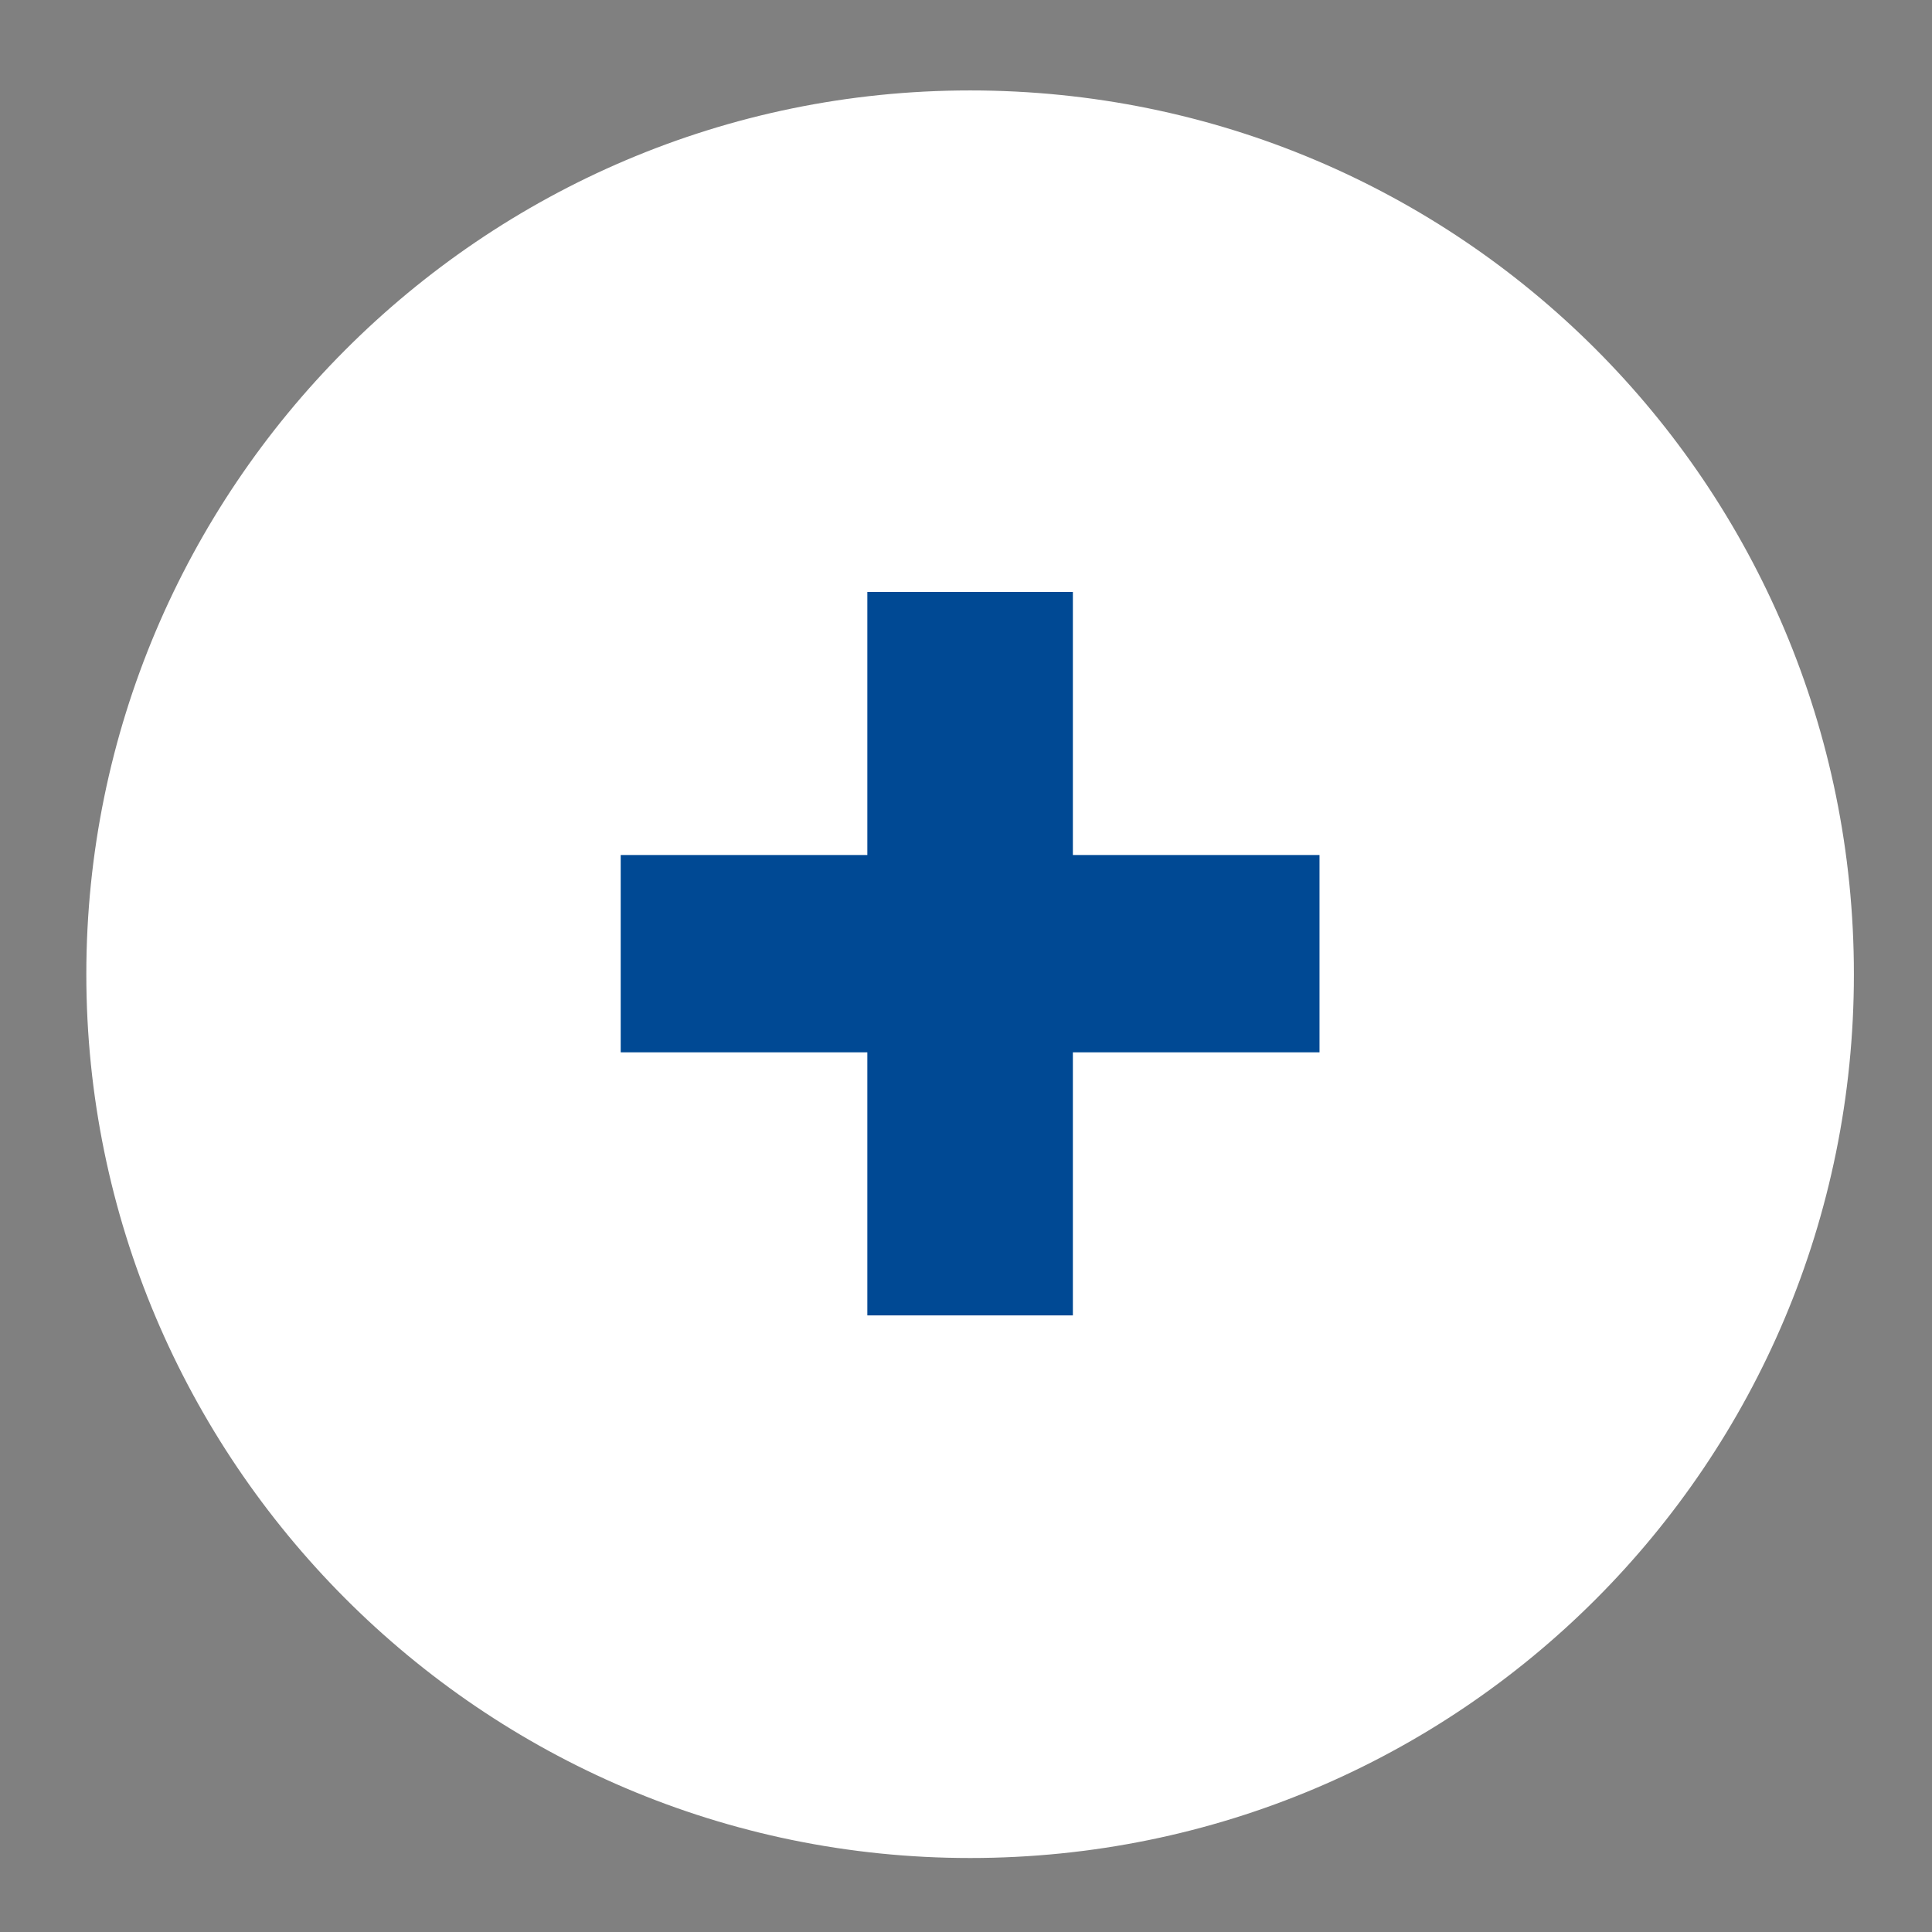
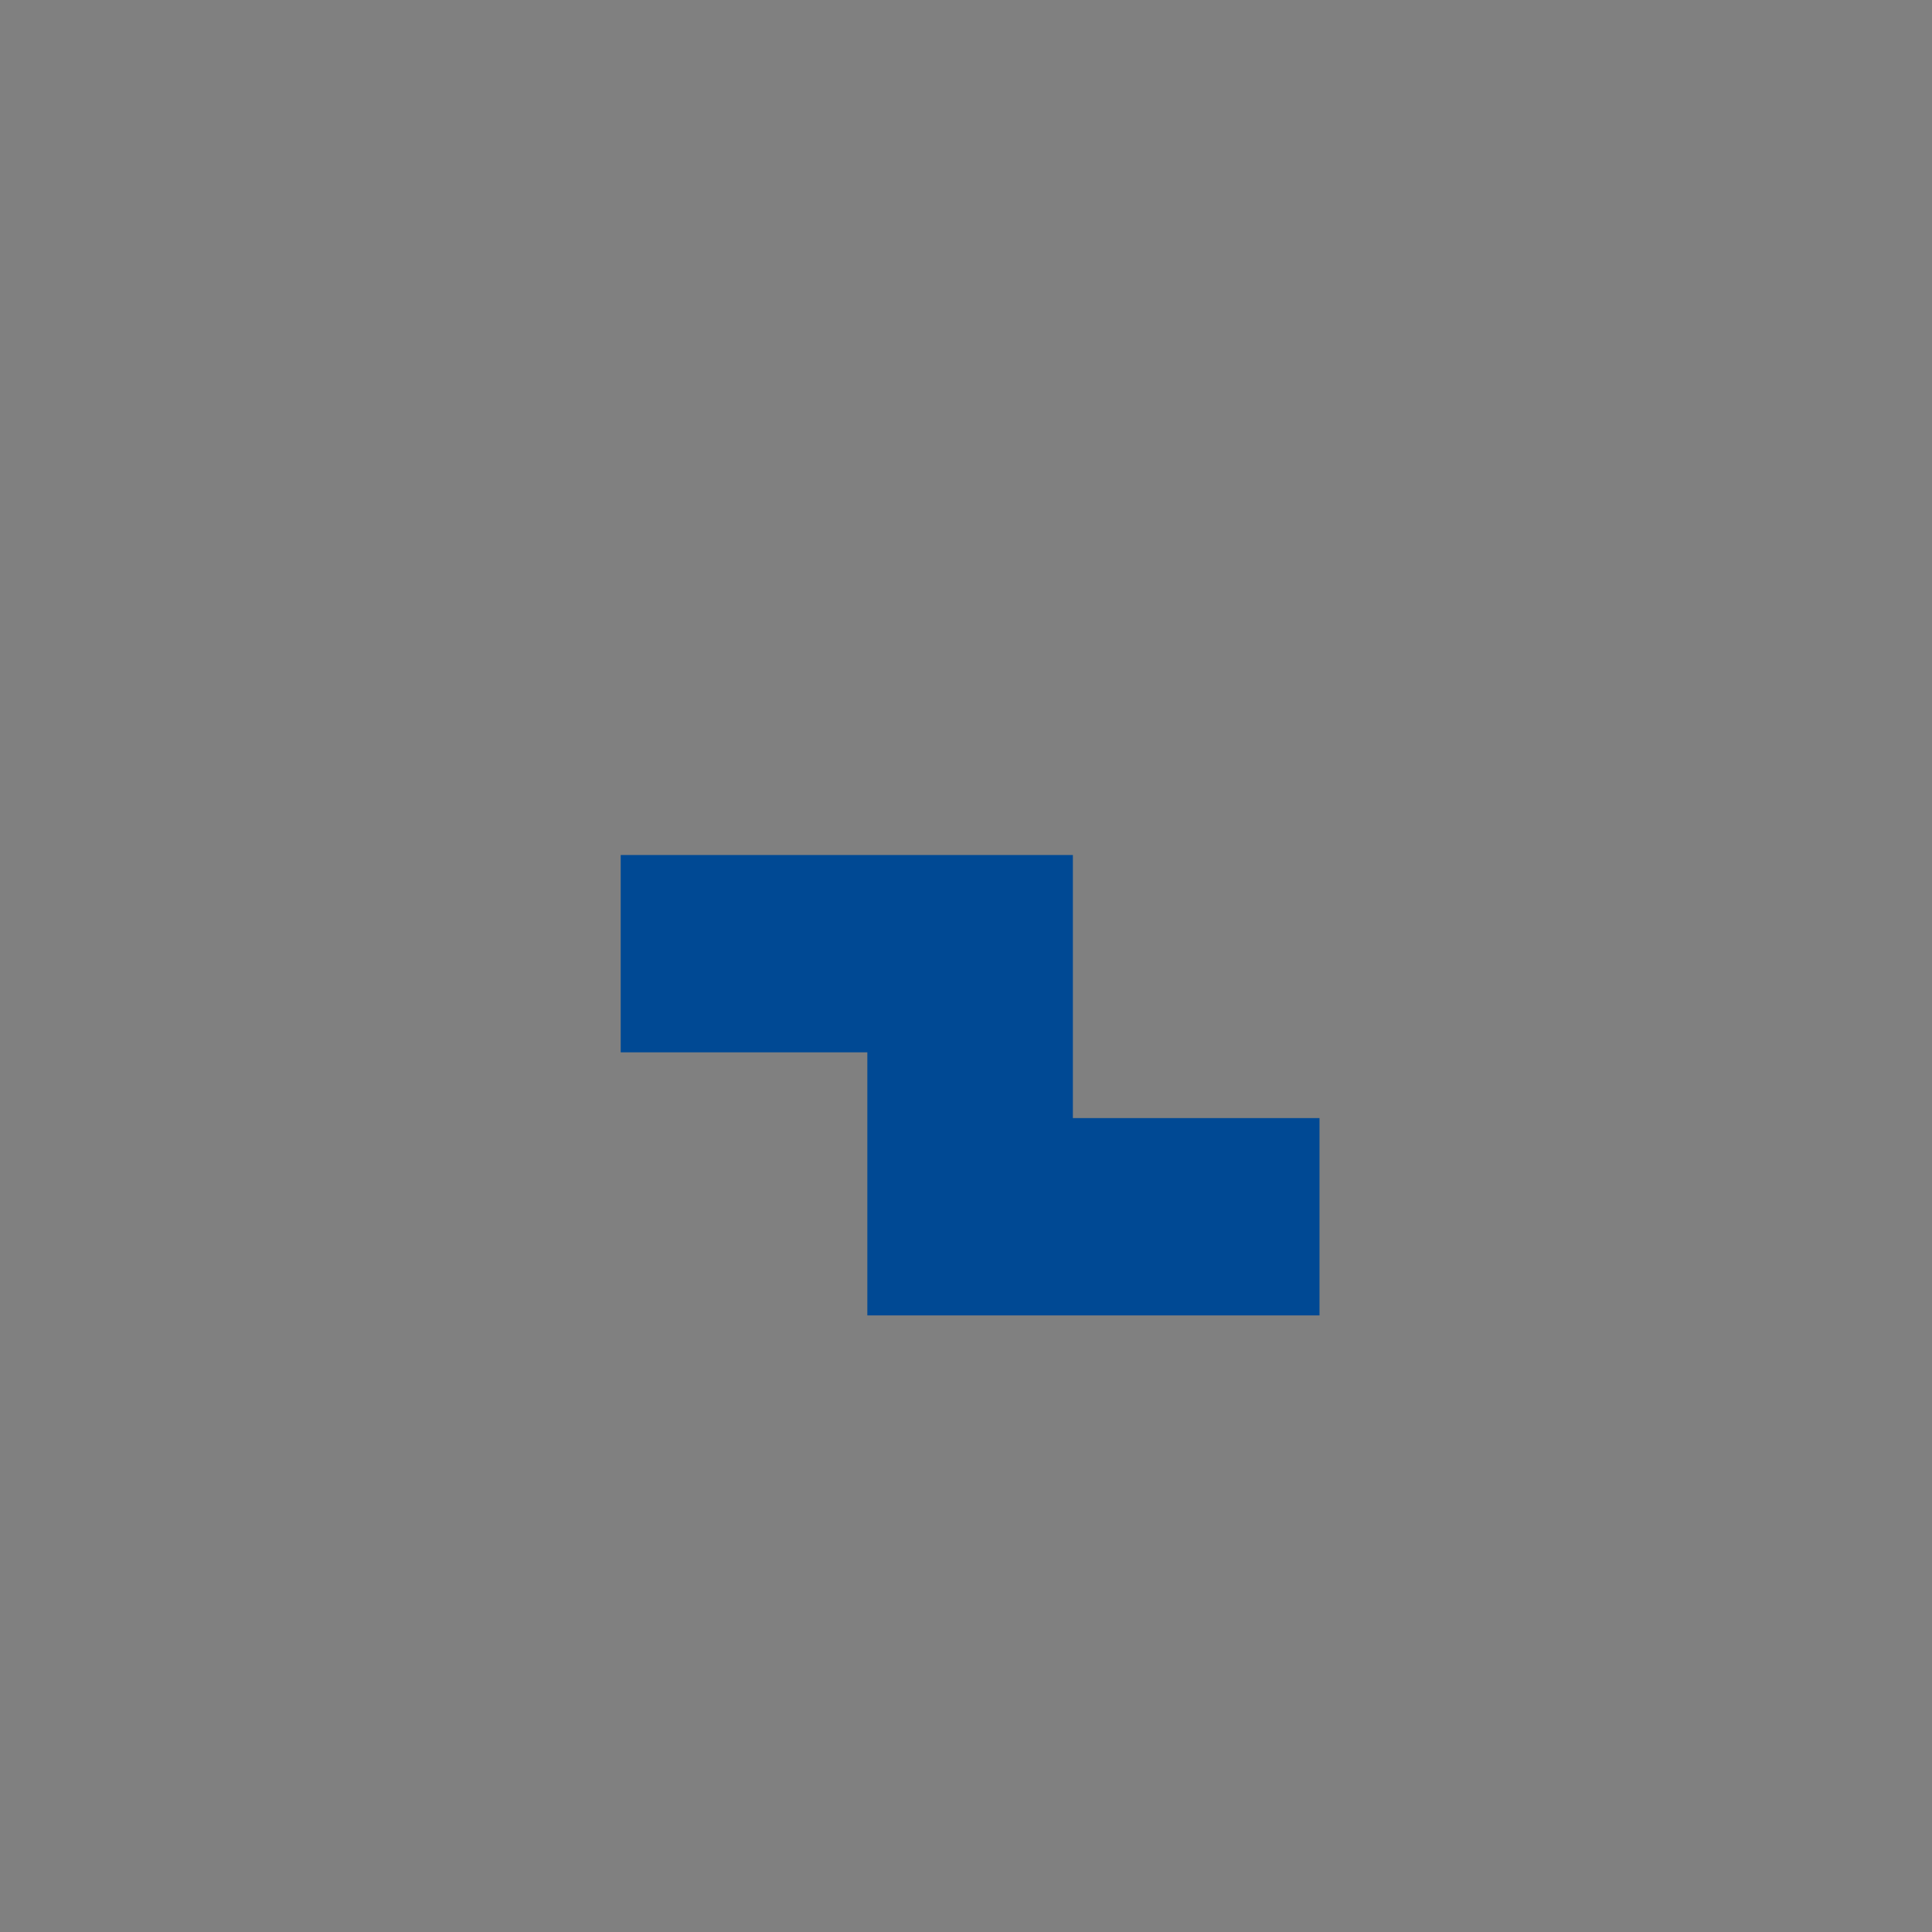
<svg xmlns="http://www.w3.org/2000/svg" xmlns:xlink="http://www.w3.org/1999/xlink" version="1.1" id="Ebene_1" x="0px" y="0px" viewBox="0 0 47 47" style="enable-background:new 0 0 47 47;" xml:space="preserve">
  <rect x="0" y="0" width="47" height="47" fill="#808080" stroke="none" />
  <style type="text/css">
	.st0{fill:#FFFFFF;}
	.st1{clip-path:url(#SVGID_00000090267788374605941150000003117498426204063932_);}
	.st2{fill:#004994;}
</style>
  <g>
-     <path class="st0" d="M23.6,45.2c11.9,0,21.5-9.6,21.5-21.5S35.5,2.2,23.6,2.2S2.1,11.9,2.1,23.7S11.7,45.2,23.6,45.2" />
-   </g>
+     </g>
  <g>
    <defs>
      <rect id="SVGID_1_" x="0.5" y="-2.8" width="91.9" height="49" />
    </defs>
    <clipPath id="SVGID_00000021080712538302279990000011530481667976103329_">
      <use xlink:href="#SVGID_1_" style="overflow:visible;" />
    </clipPath>
  </g>
  <g>
    <defs>
      <rect id="SVGID_00000163061137894340639510000016444574453484593048_" x="0.6" y="-2.8" width="91.9" height="49" />
    </defs>
    <clipPath id="SVGID_00000118359053694225493410000010544090922341684645_">
      <use xlink:href="#SVGID_00000163061137894340639510000016444574453484593048_" style="overflow:visible;" />
    </clipPath>
    <g style="clip-path:url(#SVGID_00000118359053694225493410000010544090922341684645_);">
-       <path class="st2" d="M26.1,25.6V32h-5v-6.4h-6v-4.8h6v-6.4h5v6.4h6v4.8H26.1z" />
+       <path class="st2" d="M26.1,25.6V32h-5v-6.4h-6v-4.8h6h5v6.4h6v4.8H26.1z" />
    </g>
  </g>
  <g>
</g>
  <g>
</g>
  <g>
</g>
  <g>
</g>
  <g>
</g>
  <g>
</g>
</svg>